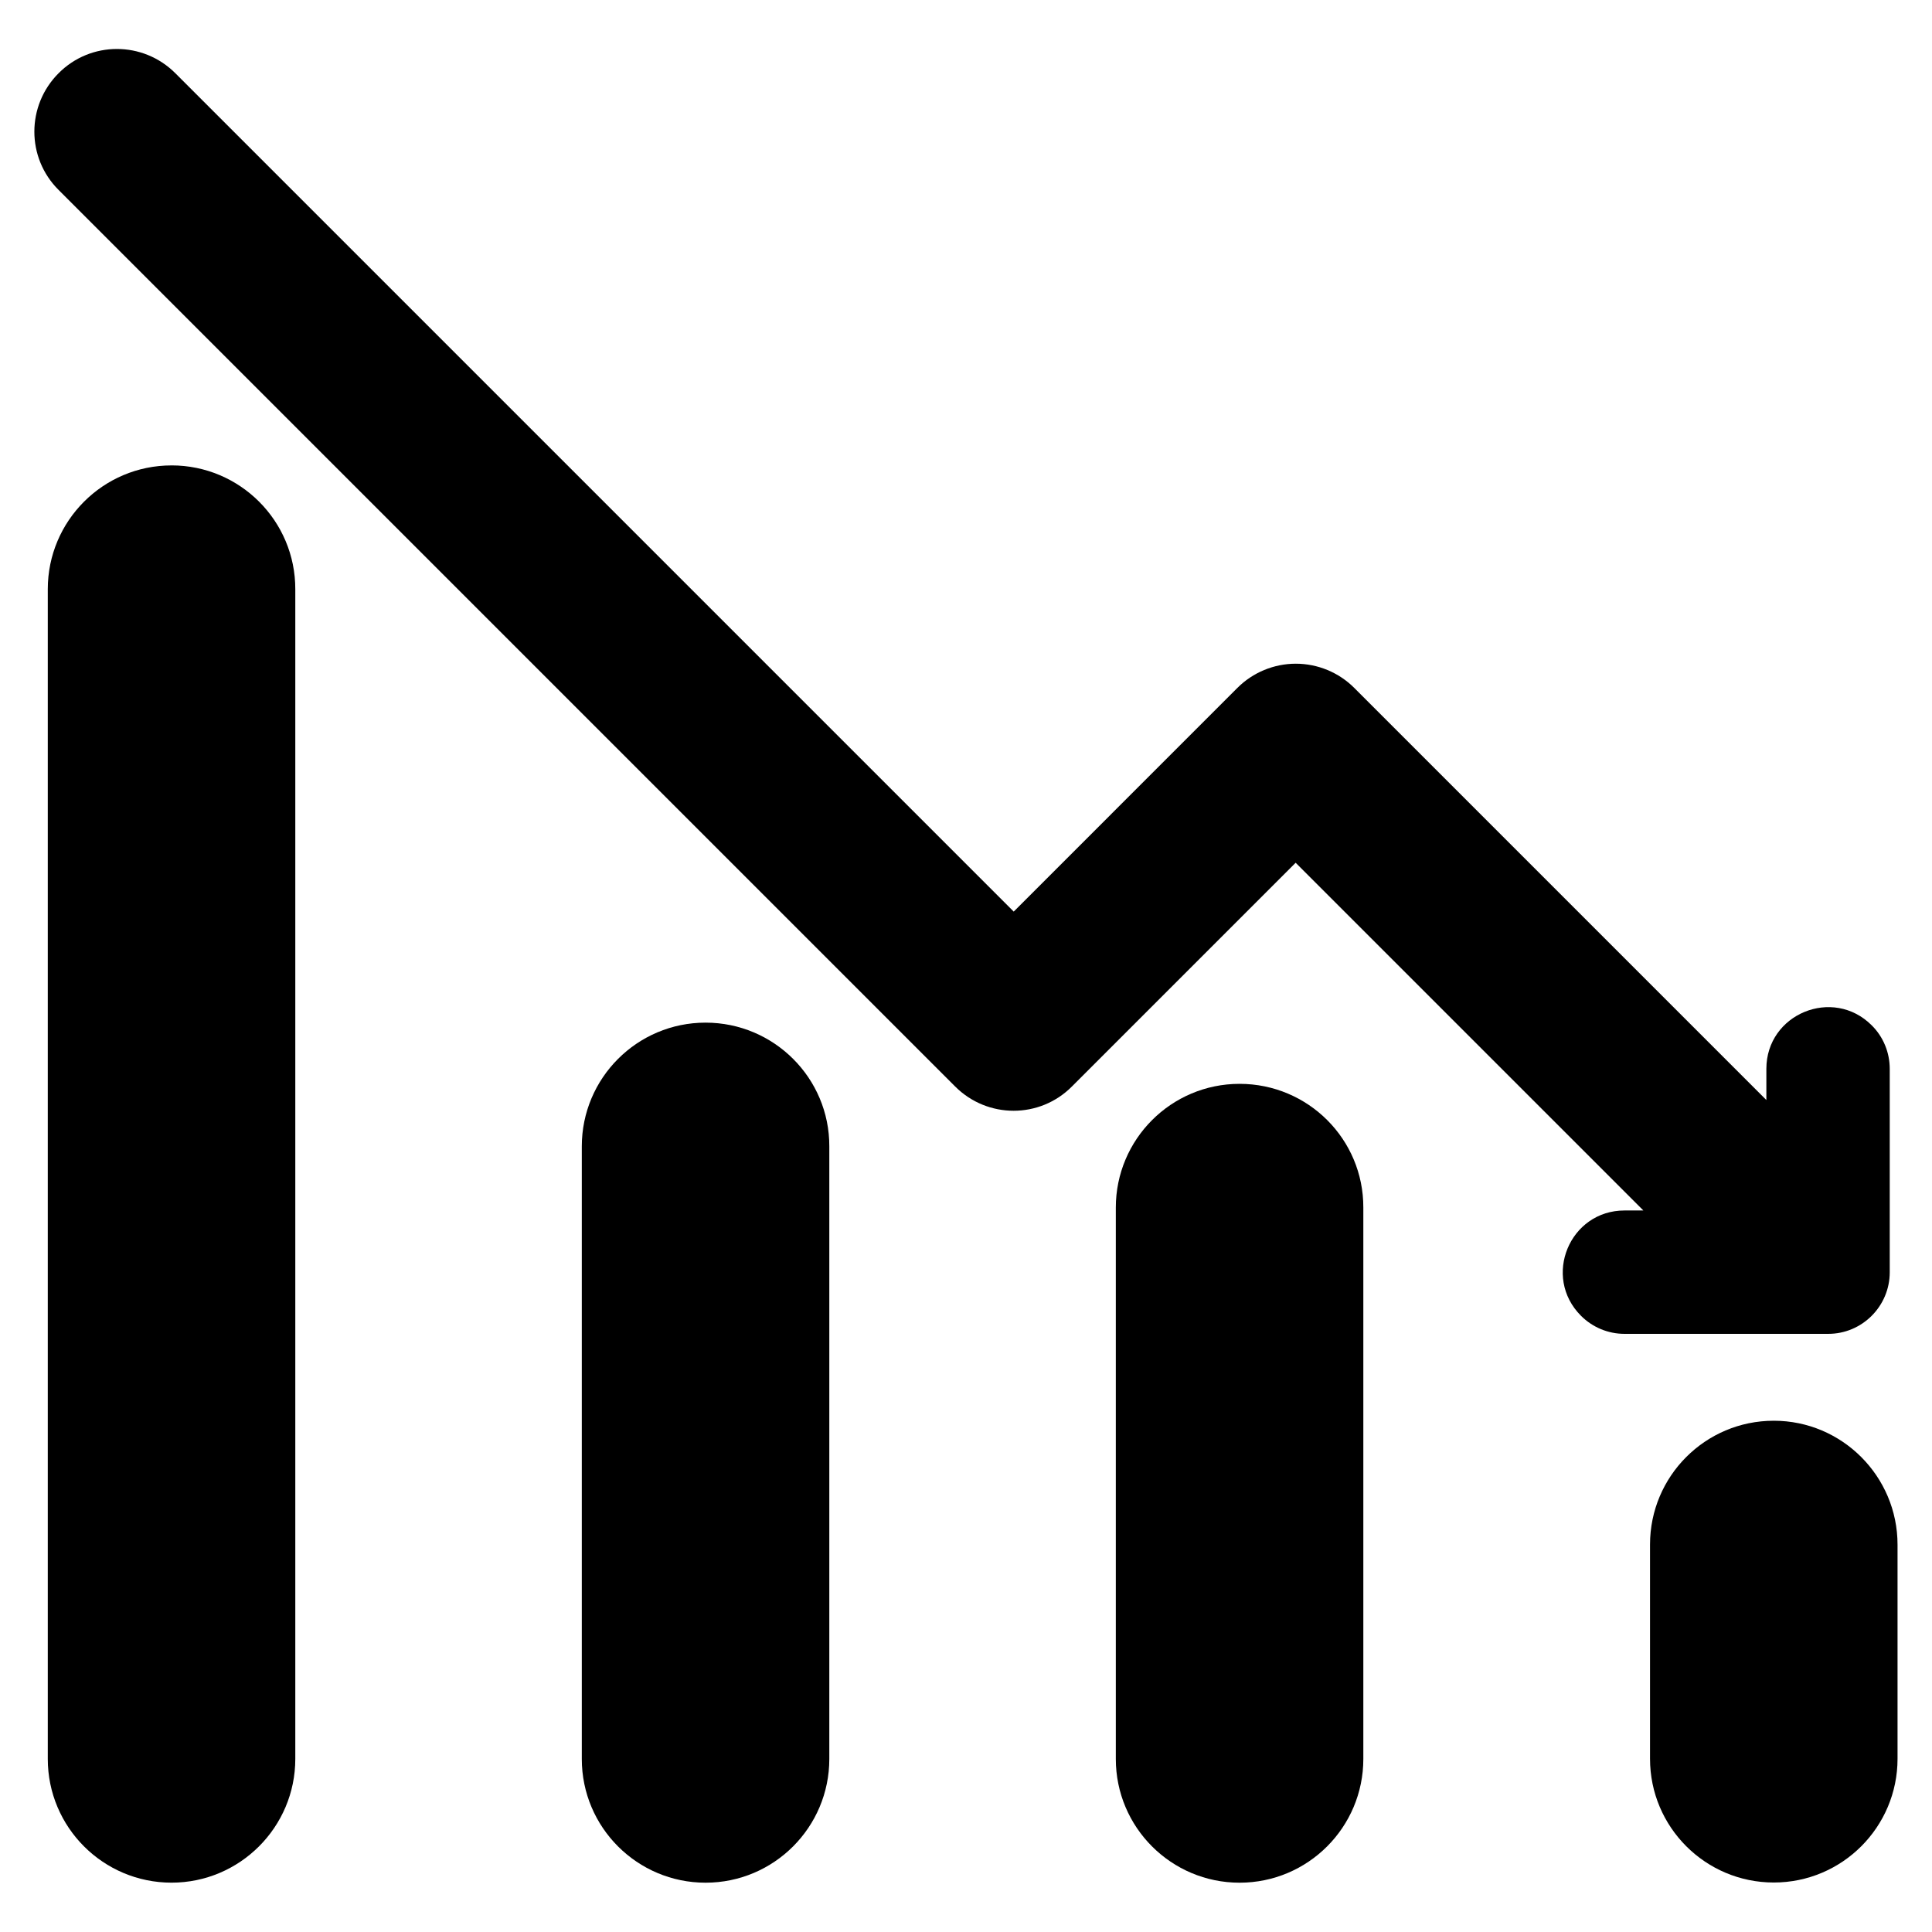
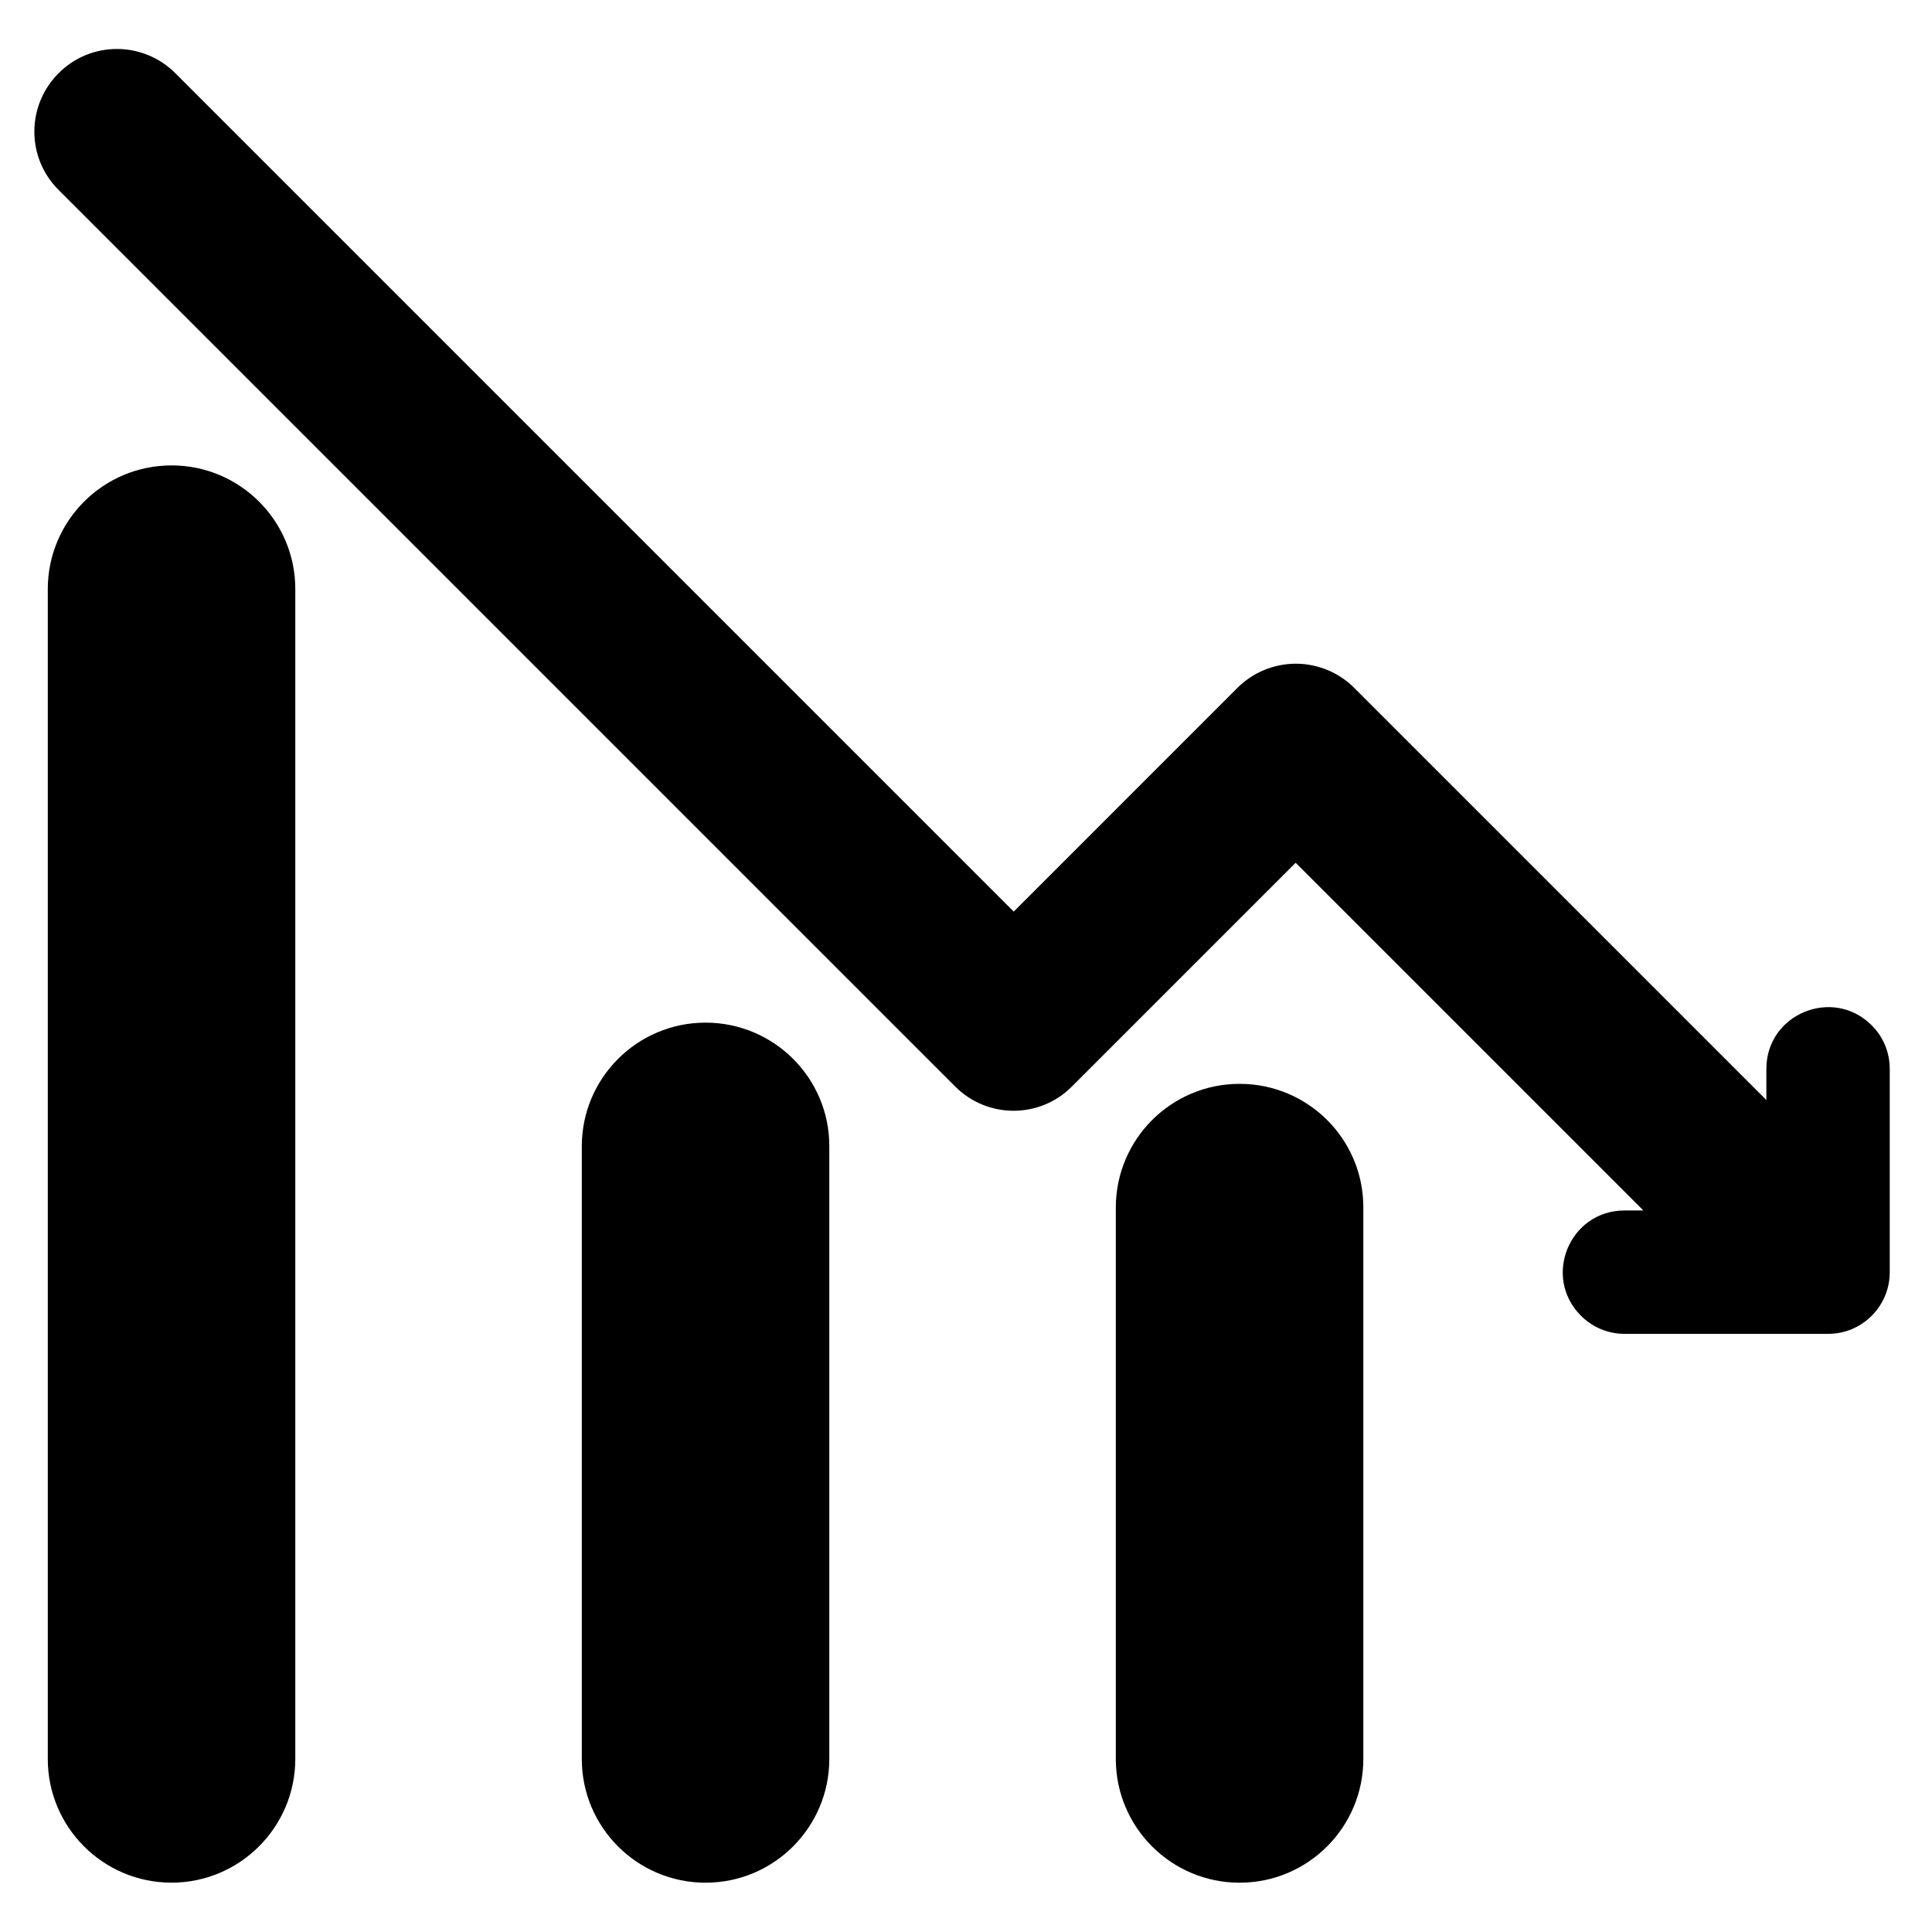
<svg xmlns="http://www.w3.org/2000/svg" fill="#000000" width="800px" height="800px" version="1.1" viewBox="144 144 512 512">
  <g>
-     <path d="m614.07 520.51c-18.137 0-32.797 14.711-32.797 32.797v56.781c0 18.137 14.711 32.797 32.797 32.797 18.137 0 32.797-14.711 32.797-32.797v-56.727c0-18.137-14.711-32.852-32.797-32.852z" />
    <path d="m472.5 431.23c-18.137 0-32.797 14.711-32.797 32.797v146.11c0 18.137 14.711 32.797 32.797 32.797 18.137 0 32.797-14.711 32.797-32.797v-146.11c0.051-18.137-14.66-32.797-32.797-32.797z" />
    <path d="m330.98 415.01c-18.137 0-32.797 14.711-32.797 32.797v162.33c0 18.137 14.711 32.797 32.797 32.797 18.137 0 32.797-14.711 32.797-32.797v-162.33c0.051-18.086-14.66-32.797-32.797-32.797z" />
    <path d="m189.46 267.34c-18.137 0-32.797 14.711-32.797 32.797v309.99c0 18.137 14.711 32.797 32.797 32.797 18.086 0 32.797-14.711 32.797-32.797v-309.94c0.051-18.137-14.66-32.852-32.797-32.852z" />
    <path d="m644.8 481.16v-53.906c0-4.332-1.715-8.516-4.785-11.539-10.277-10.277-27.91-3.023-27.91 11.539v8.262l-109.23-109.23c-4.082-4.082-9.672-6.398-15.469-6.398-5.793 0-11.387 2.316-15.469 6.398l-59.293 59.297-222.18-222.18c-8.566-8.566-22.418-8.566-30.934 0-8.566 8.566-8.566 22.418 0 30.934l237.6 237.6c8.566 8.566 22.418 8.566 30.934 0l59.297-59.297 92.148 92.148h-4.988c-14.559 0-21.867 17.582-11.539 27.91 3.074 3.074 7.203 4.785 11.539 4.785h53.906c9.02 0.047 16.375-7.309 16.375-16.324z" />
  </g>
</svg>